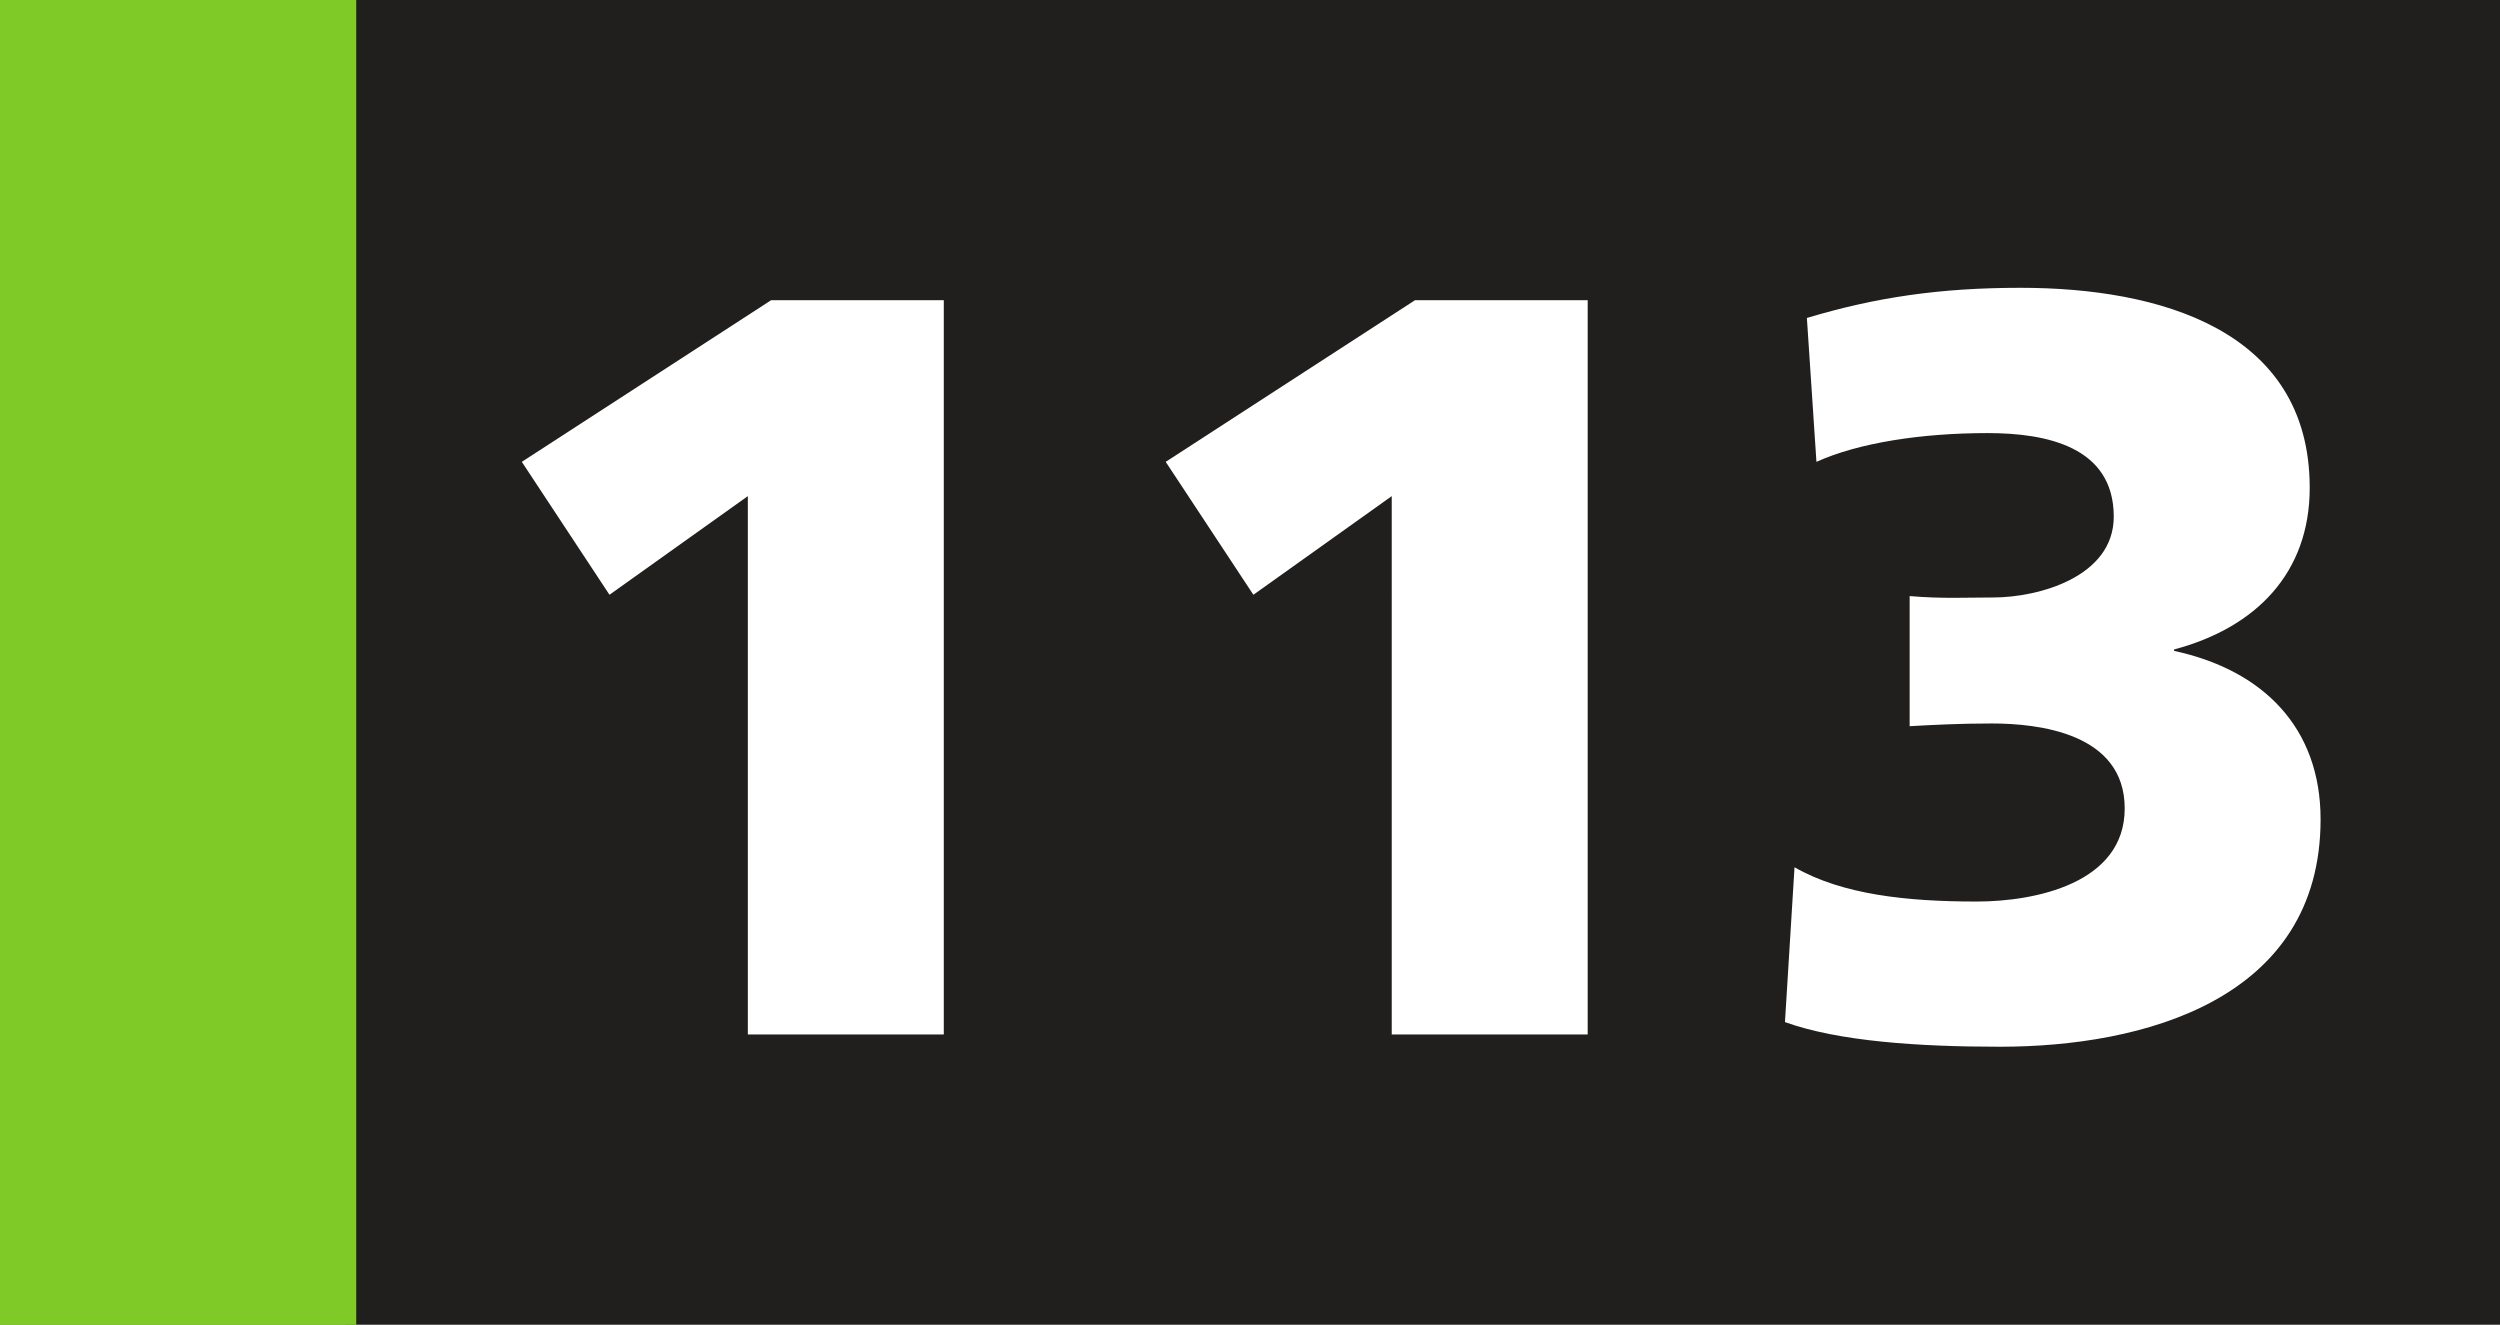
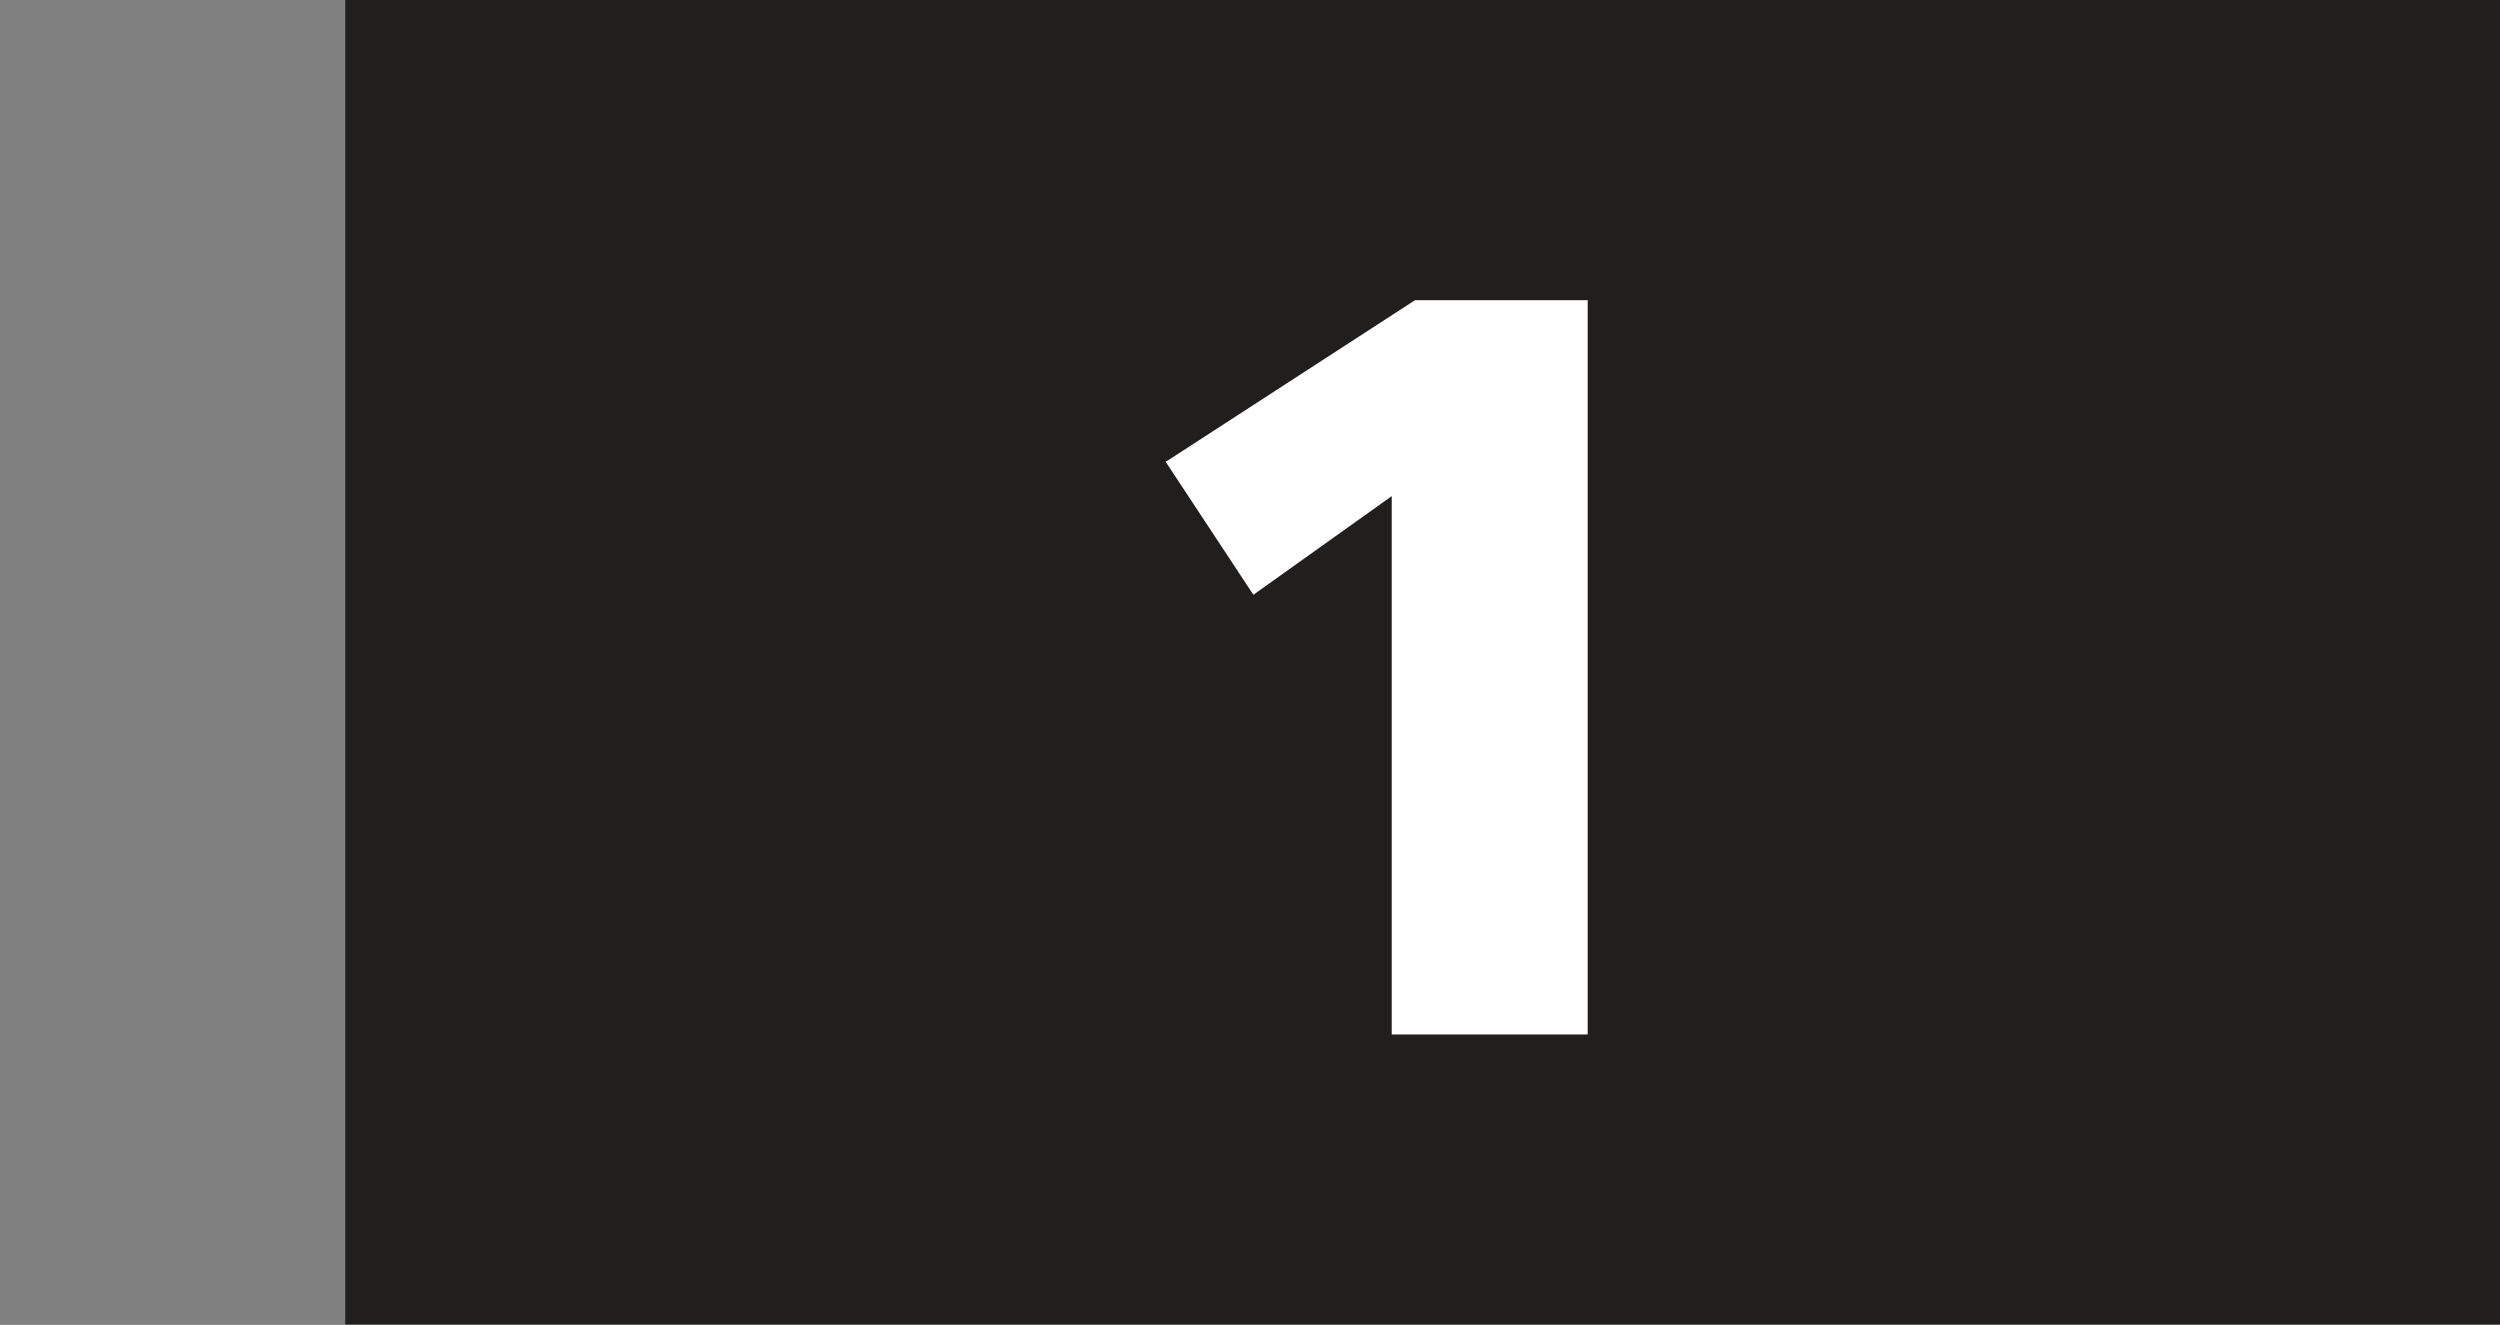
<svg xmlns="http://www.w3.org/2000/svg" width="70.201mm" height="37.202mm" viewBox="0 0 70.201 37.202" version="1.1" id="svg29943">
  <rect x="0" y="0" width="70.201" height="37.202" fill="#808080" stroke="none" />
  <defs id="defs29940" />
  <path style="fill:#211e1e;fill-opacity:1;fill-rule:nonzero;stroke:none;stroke-width:0.353" d="M 9.695,37.192 V 0 H 70.201 v 37.192 z m 0,0" id="path23962" />
-   <path style="fill:#7fca26;fill-opacity:1;fill-rule:nonzero;stroke:none;stroke-width:0.353" d="M 0,37.202 H 10.003 V 0 H 0 Z m 0,0" id="path23964" />
  <g style="fill:#ffffff;fill-opacity:1;stroke-width:0.143" id="g23972" transform="matrix(2.462,0,0,2.462,-1430.768,-24.429)">
    <g id="use23966" transform="translate(586.311,21.721)" style="stroke-width:0.143">
-       <path style="stroke:none;stroke-width:0.143" d="M 3.359,0 H 5.594 V -8.375 H 3.625 l -2.844,1.844 1,1.516 1.578,-1.125 z m 0,0" id="path42602" />
-     </g>
+       </g>
    <g id="use23968" transform="translate(593.655,21.721)" style="stroke-width:0.143">
      <path style="stroke:none;stroke-width:0.143" d="M 3.359,0 H 5.594 V -8.375 H 3.625 l -2.844,1.844 1,1.516 1.578,-1.125 z m 0,0" id="path42606" />
    </g>
    <g id="use23970" transform="translate(600.999,21.721)" style="stroke-width:0.143">
-       <path style="stroke:none;stroke-width:0.143" d="M 0.859,-6.531 C 1.344,-6.75 2.062,-6.859 2.812,-6.859 c 0.672,0 1.438,0.156 1.438,0.953 0,0.688 -0.859,0.922 -1.375,0.922 -0.312,0 -0.578,0.016 -0.953,-0.016 v 1.484 C 2.188,-3.531 2.5,-3.547 2.859,-3.547 c 0.531,0 1.516,0.109 1.516,0.969 0,0.859 -1.031,1.062 -1.688,1.062 -0.797,0 -1.531,-0.078 -2.078,-0.391 L 0.5,-0.141 c 0.609,0.219 1.516,0.281 2.453,0.281 1.625,0 3.656,-0.531 3.656,-2.594 C 6.609,-3.5 5.953,-4.156 4.938,-4.375 v -0.016 c 0.938,-0.25 1.547,-0.875 1.547,-1.844 0,-1.812 -1.734,-2.281 -3.297,-2.281 -0.922,0 -1.656,0.109 -2.438,0.344 z m 0,0" id="path42610" />
-     </g>
+       </g>
  </g>
</svg>